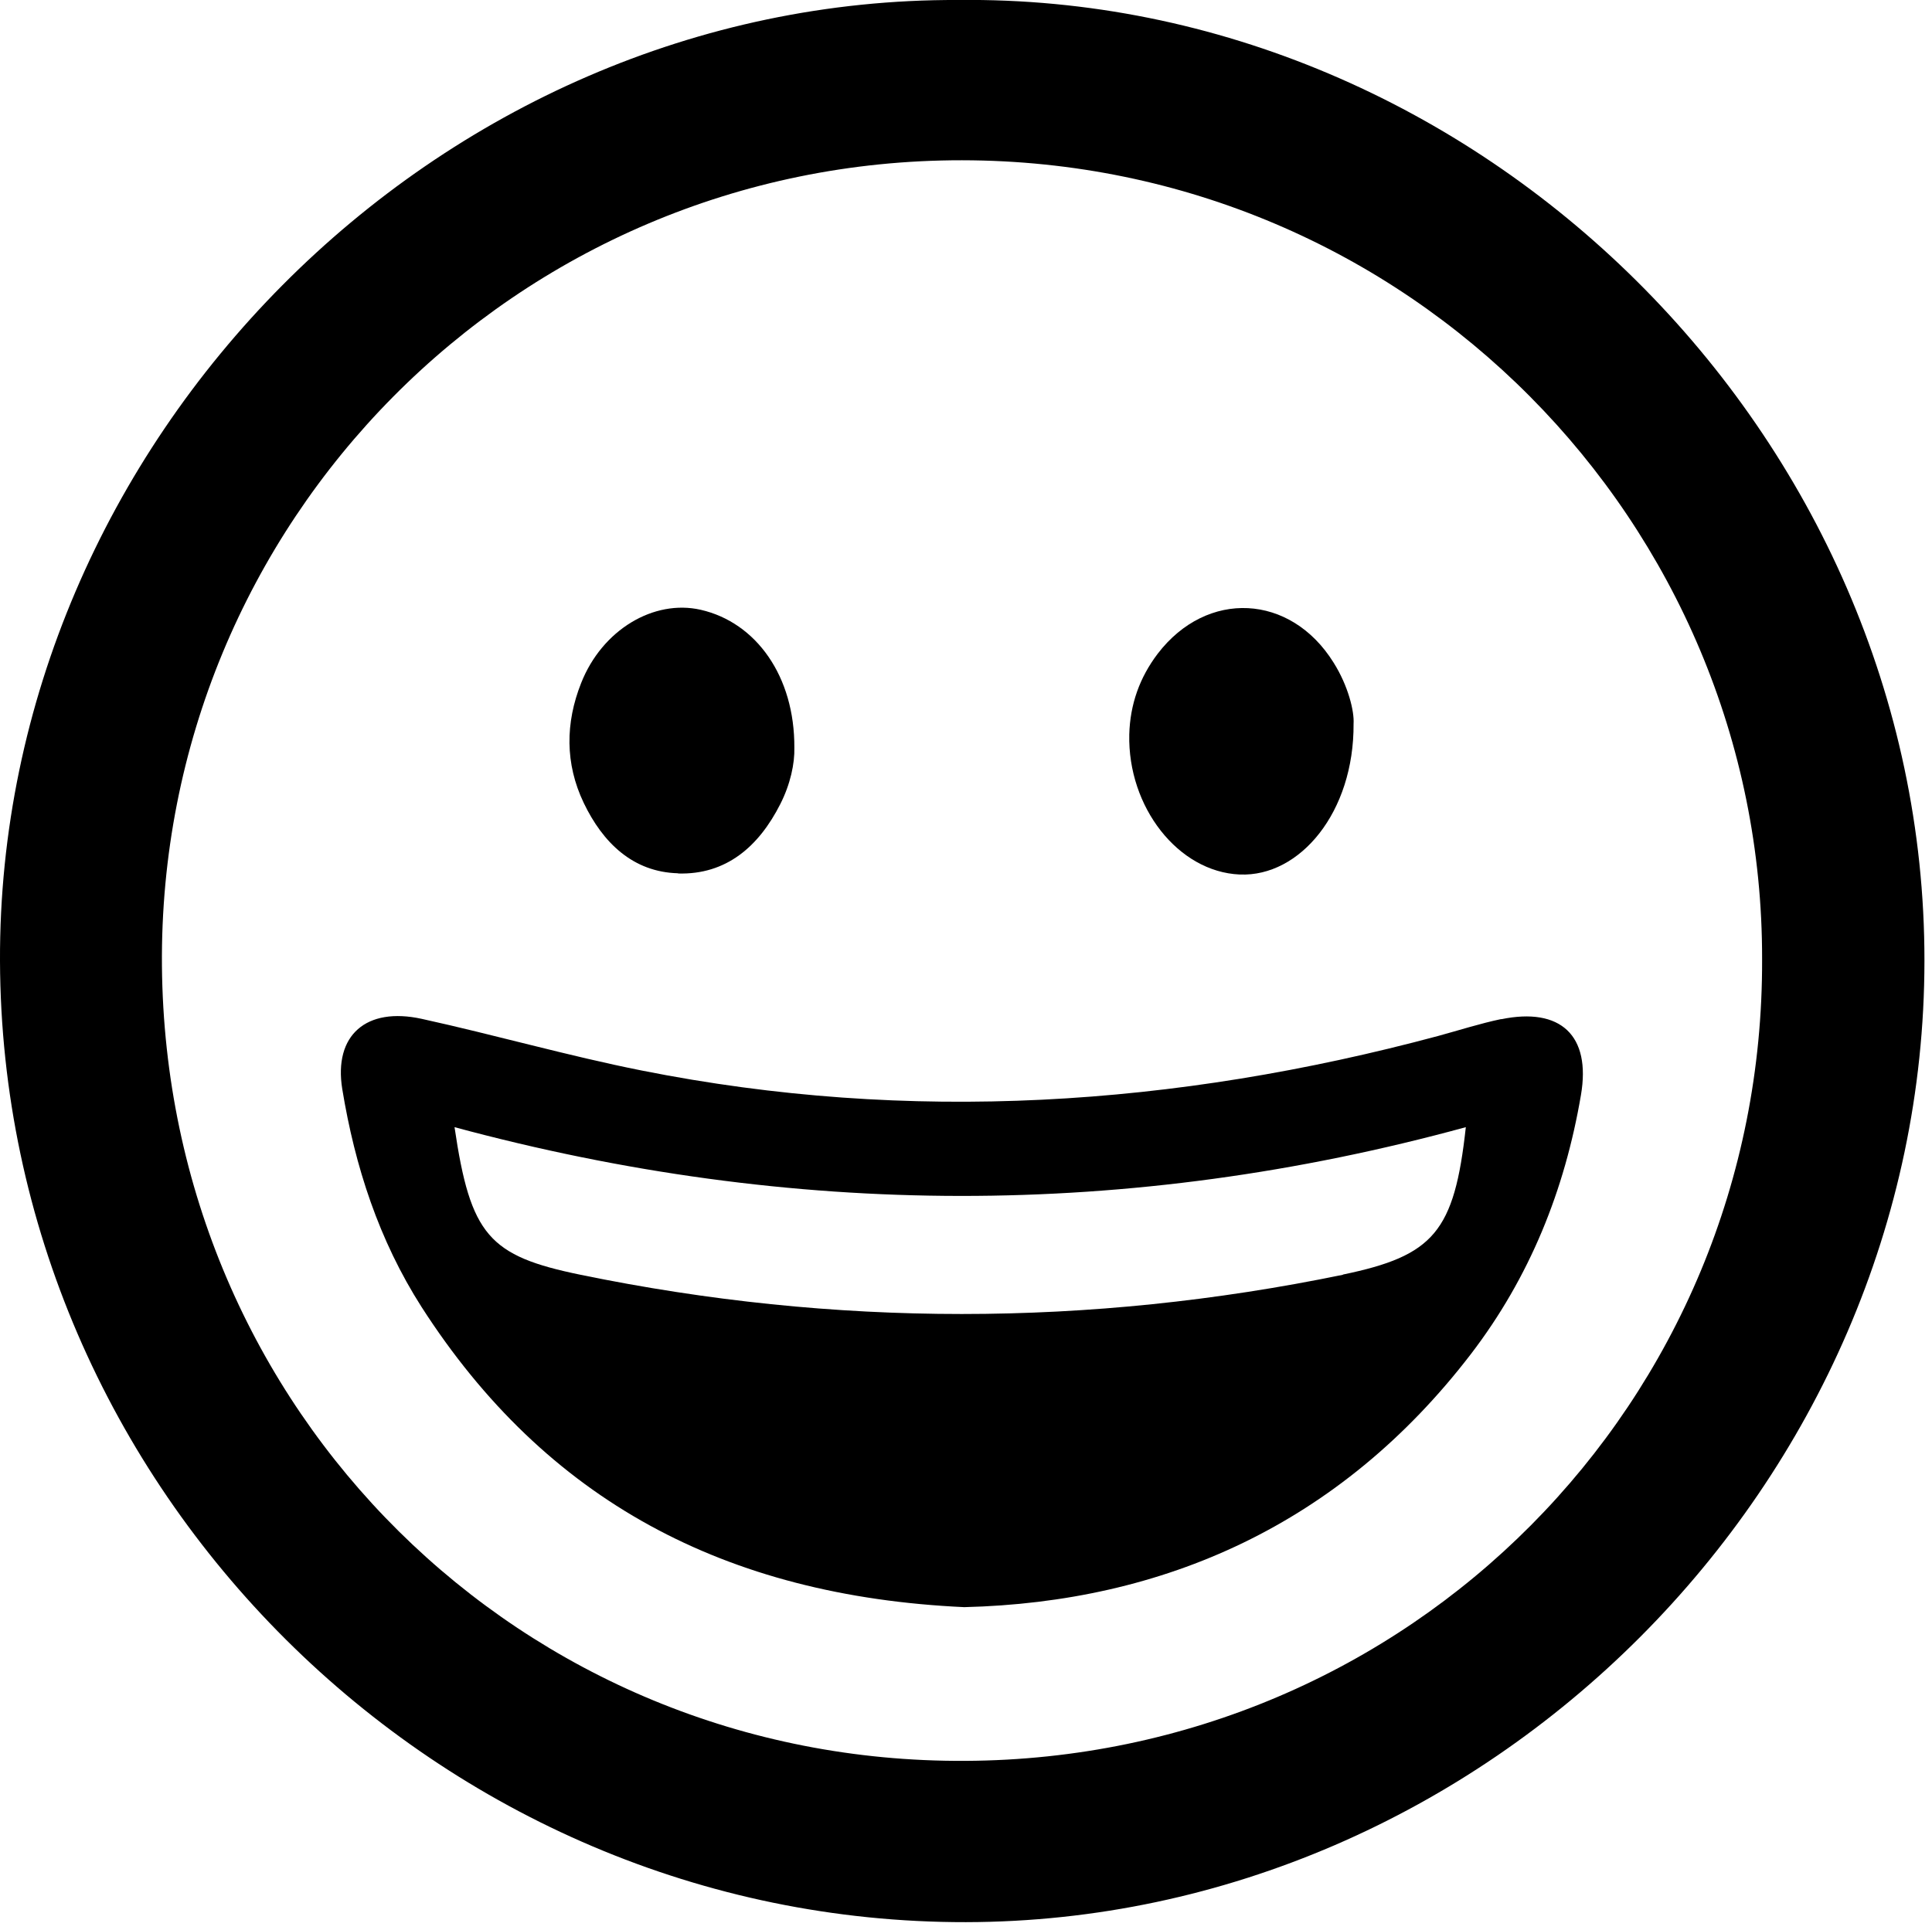
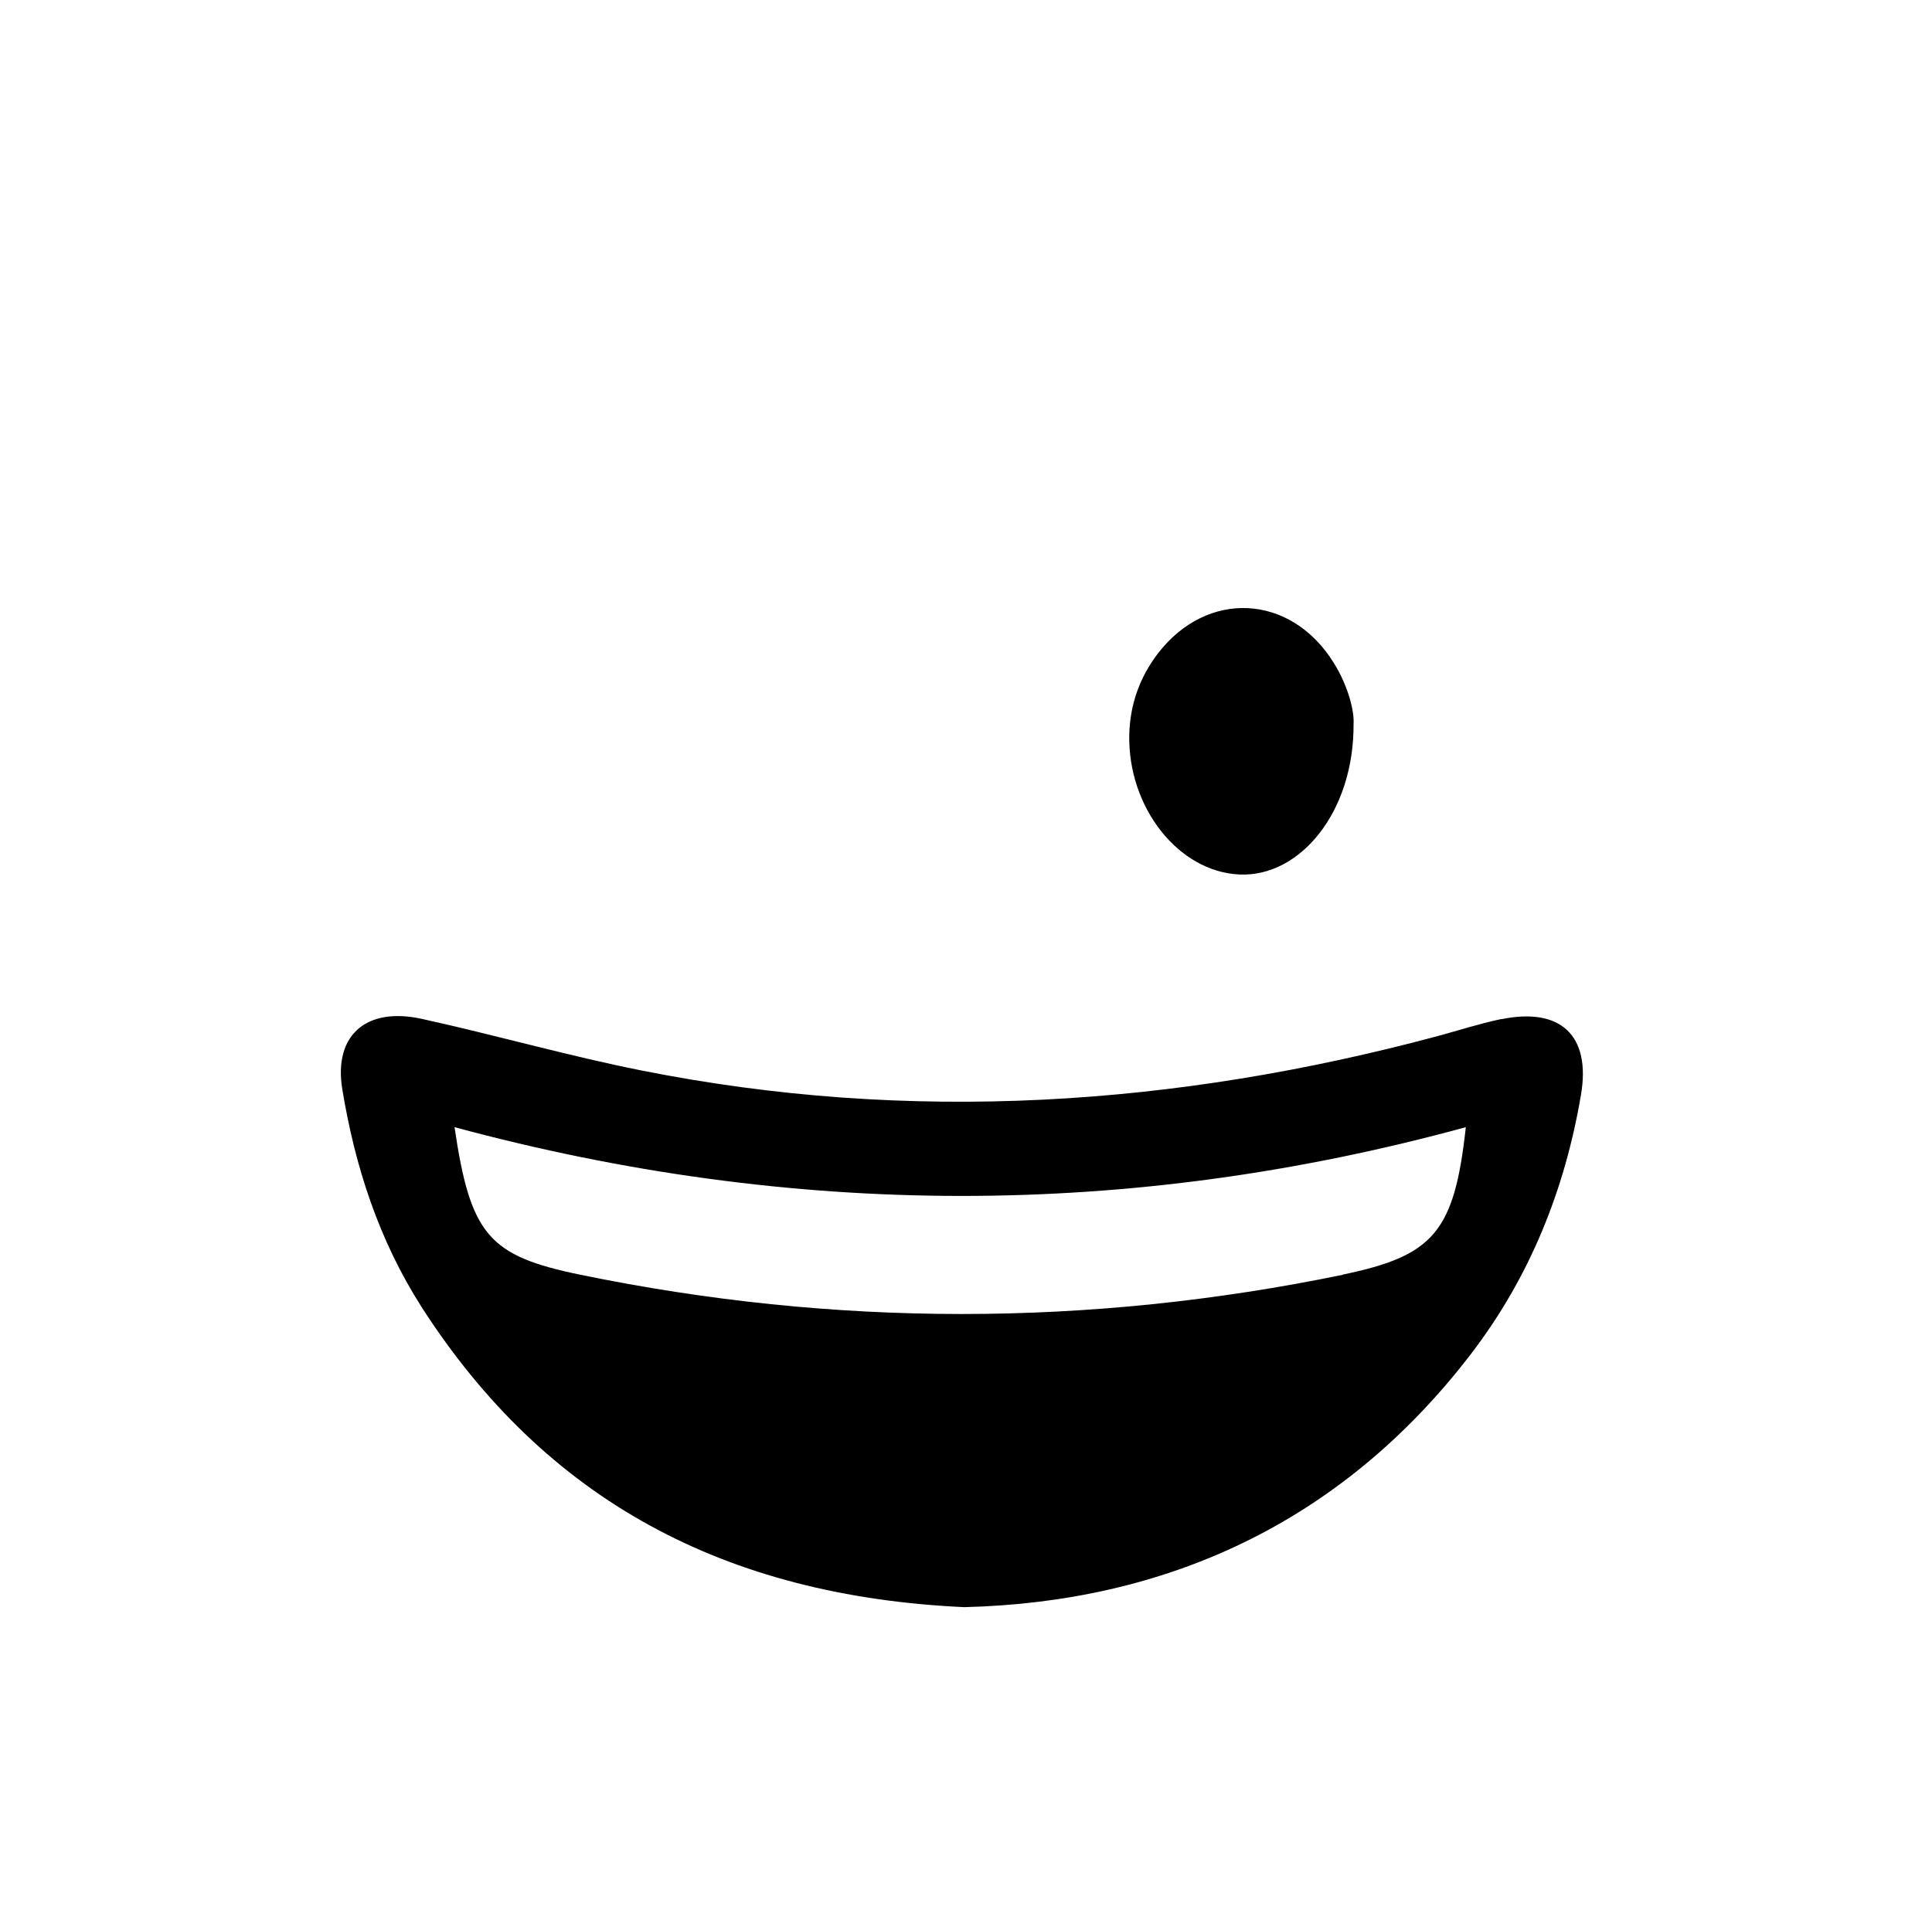
<svg xmlns="http://www.w3.org/2000/svg" xmlns:xlink="http://www.w3.org/1999/xlink" id="_Слой_2" data-name="Слой 2" viewBox="0 0 90.71 90.62">
  <defs>
    <style> </style>
    <symbol id="_Новый_символ_1" data-name="Новый символ 1" viewBox="0 0 94.12 94.03">
      <g>
-         <path d="M46.86,0C21.31-.1-.09,21.63,0,47.01c.09,25.8,21.46,47.06,47.24,47.02,25.41-.04,46.87-21.45,46.88-47.03C94.14,21.26,72.29-.3,46.86,0Zm.35,86.14c-21.7,.12-39.09-17.11-39.29-38.88C7.73,25.56,25.23,7.82,47.05,7.84c21.84,.02,39.17,17.75,39.13,39.08,.08,21.67-17.24,39.11-38.96,39.22Z" />
        <path d="M73.43,49.85c-1.05,.22-2.07,.55-3.1,.83-12.85,3.45-25.83,4.3-38.94,1.69-3.62-.72-7.17-1.74-10.77-2.53-2.7-.59-4.31,.79-3.88,3.44,.62,3.78,1.79,7.39,3.88,10.66,6.07,9.45,14.83,14.14,26.54,14.68,9.75-.24,18.37-4.03,24.77-12.37,2.89-3.77,4.6-8.04,5.39-12.68,.5-2.92-1-4.31-3.9-3.71Zm-7.75,12.51c-12.43,2.56-24.86,2.56-37.29,0-4.48-.92-5.38-1.93-6.16-7.22,16.52,4.46,32.97,4.51,49.46,0-.56,5.12-1.57,6.29-6.01,7.21Z" />
        <path d="M60.64,42.78c2.93,.12,5.59-3.04,5.56-7.38,.04-.6-.26-1.85-.98-2.99-2.1-3.37-6.19-3.58-8.6-.43-.88,1.16-1.35,2.47-1.39,3.95-.08,3.55,2.39,6.72,5.4,6.85Z" />
-         <path d="M33.16,42.73c2.36,.07,3.95-1.32,5-3.39,.5-.98,.71-2,.69-2.76,.02-3.5-1.87-6.13-4.58-6.75-2.29-.52-4.82,.97-5.85,3.59-.77,1.94-.79,3.94,.13,5.86,.93,1.94,2.4,3.38,4.61,3.44Z" />
      </g>
    </symbol>
  </defs>
  <g id="_Слой_1-2" data-name="Слой 1">
    <use width="94.12" height="94.03" transform="scale(.96)" xlink:href="#_Новый_символ_1" />
  </g>
</svg>